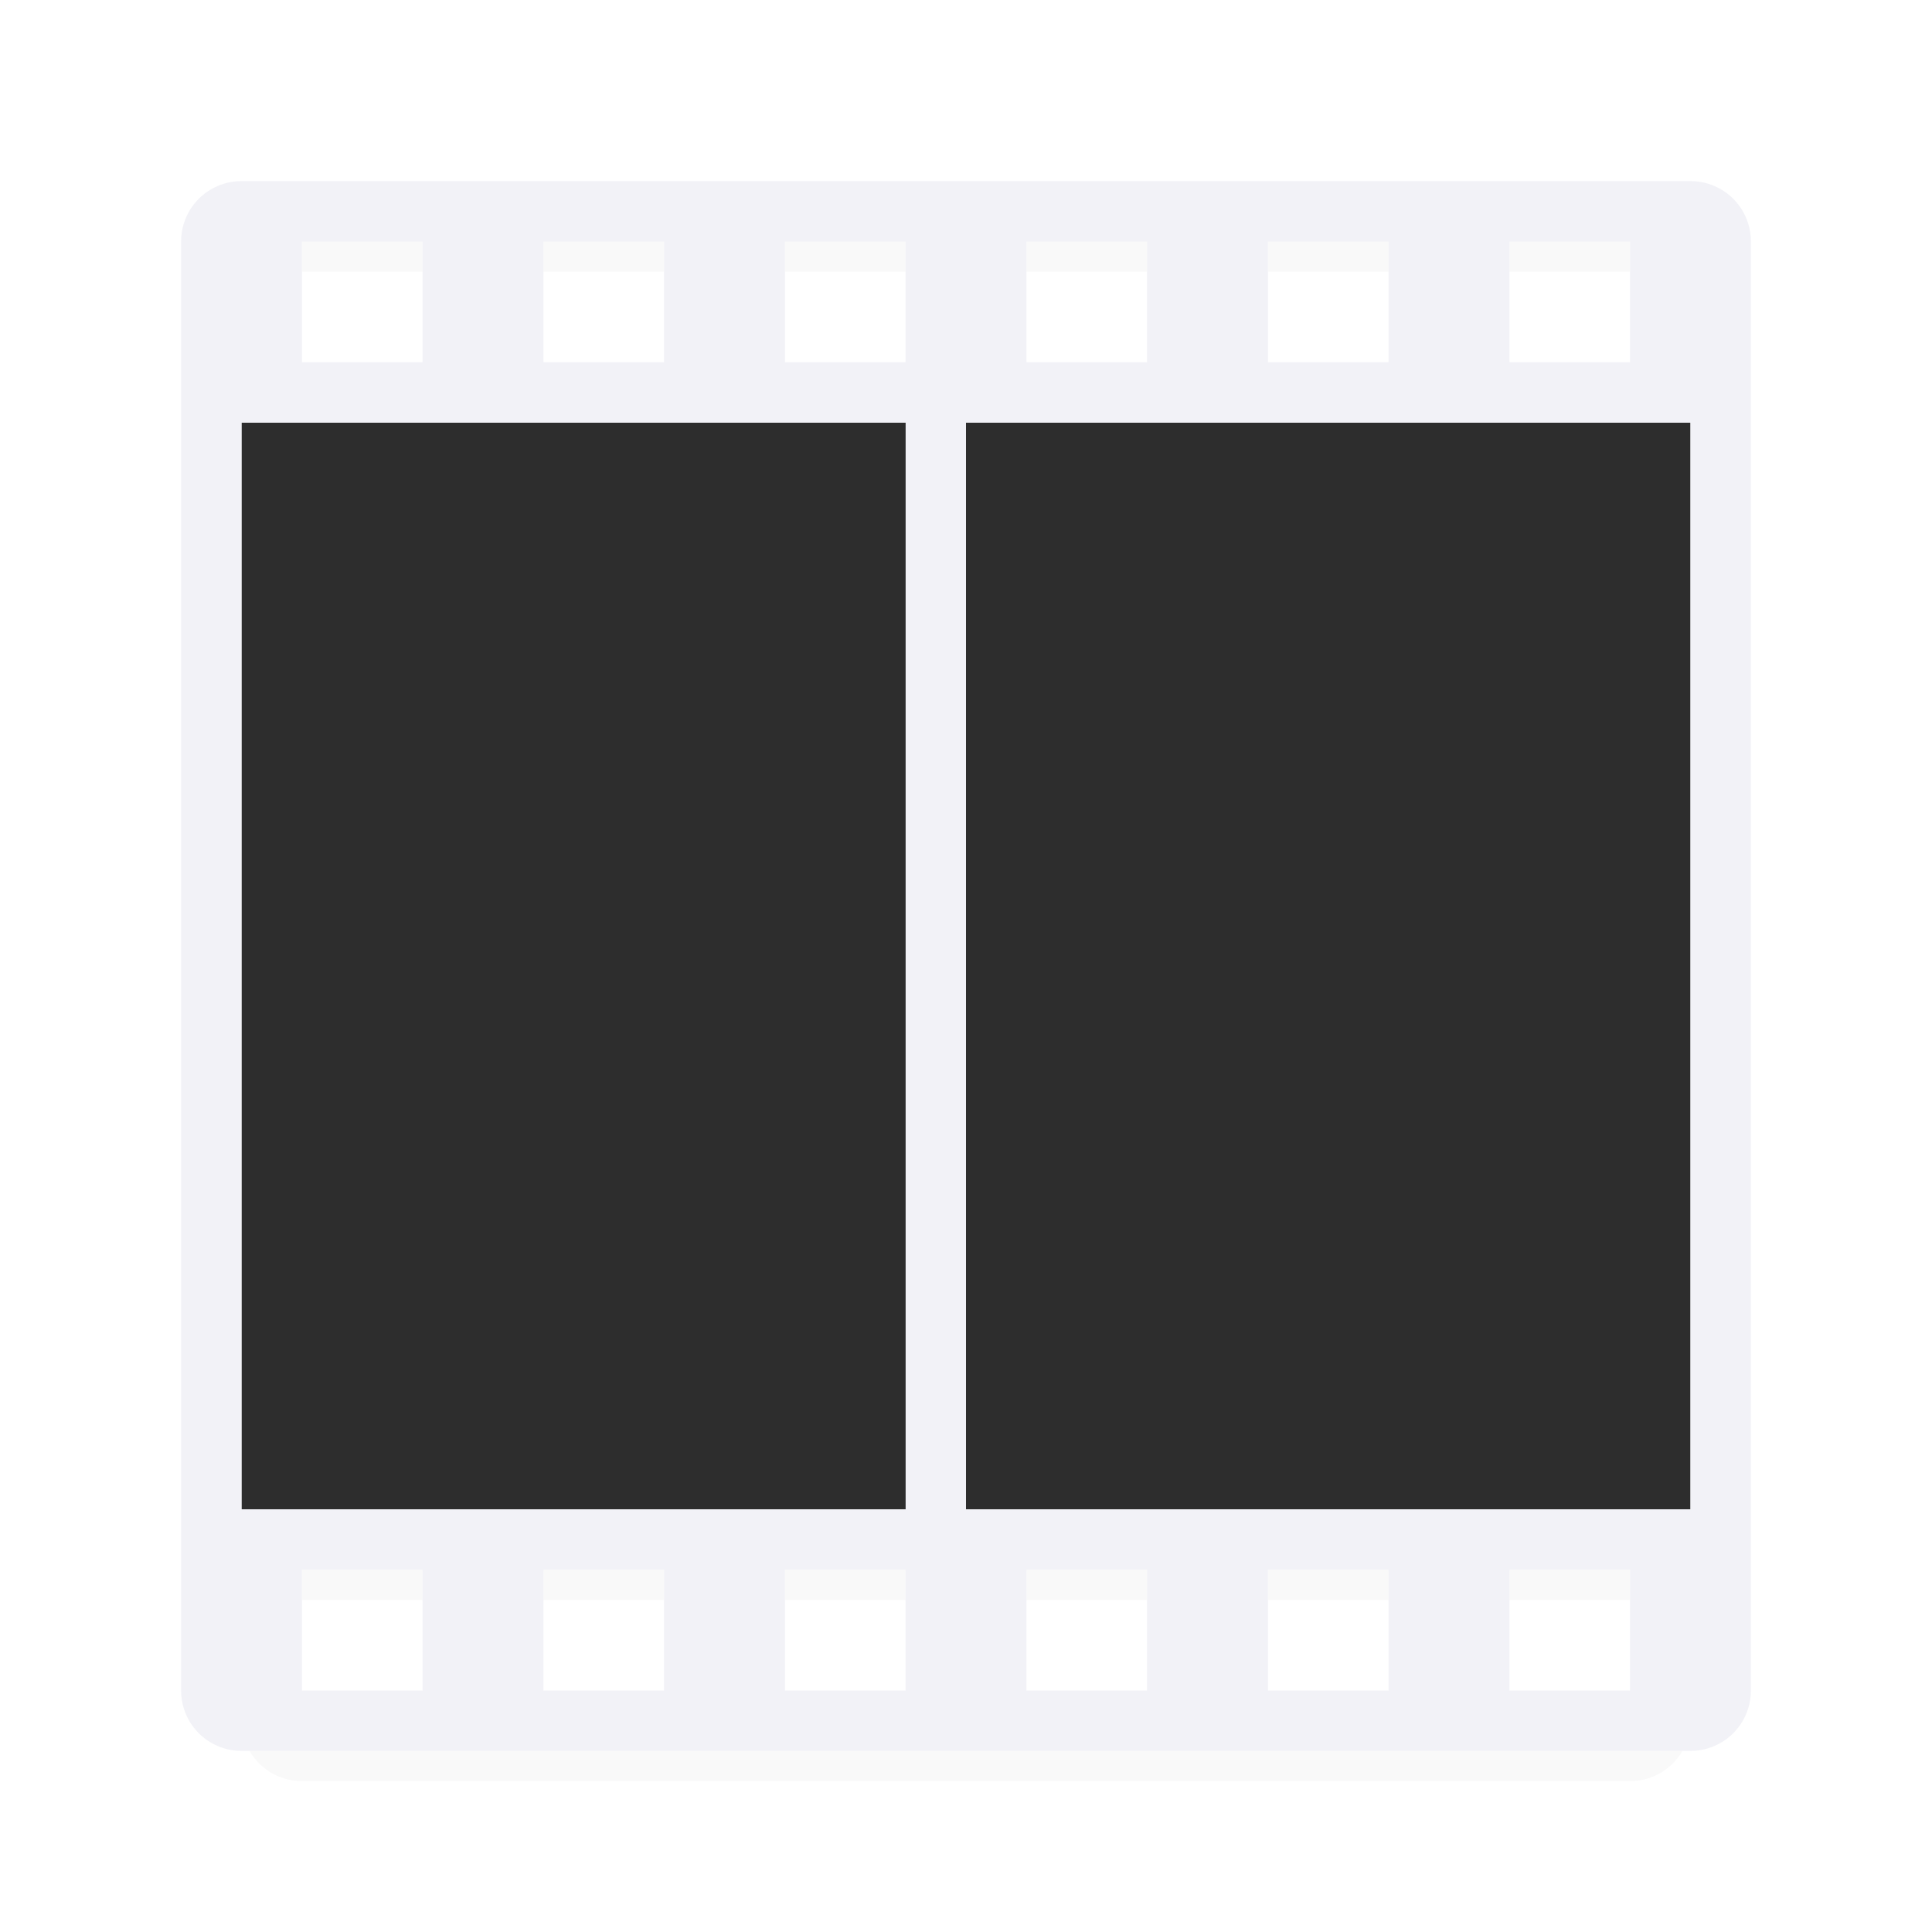
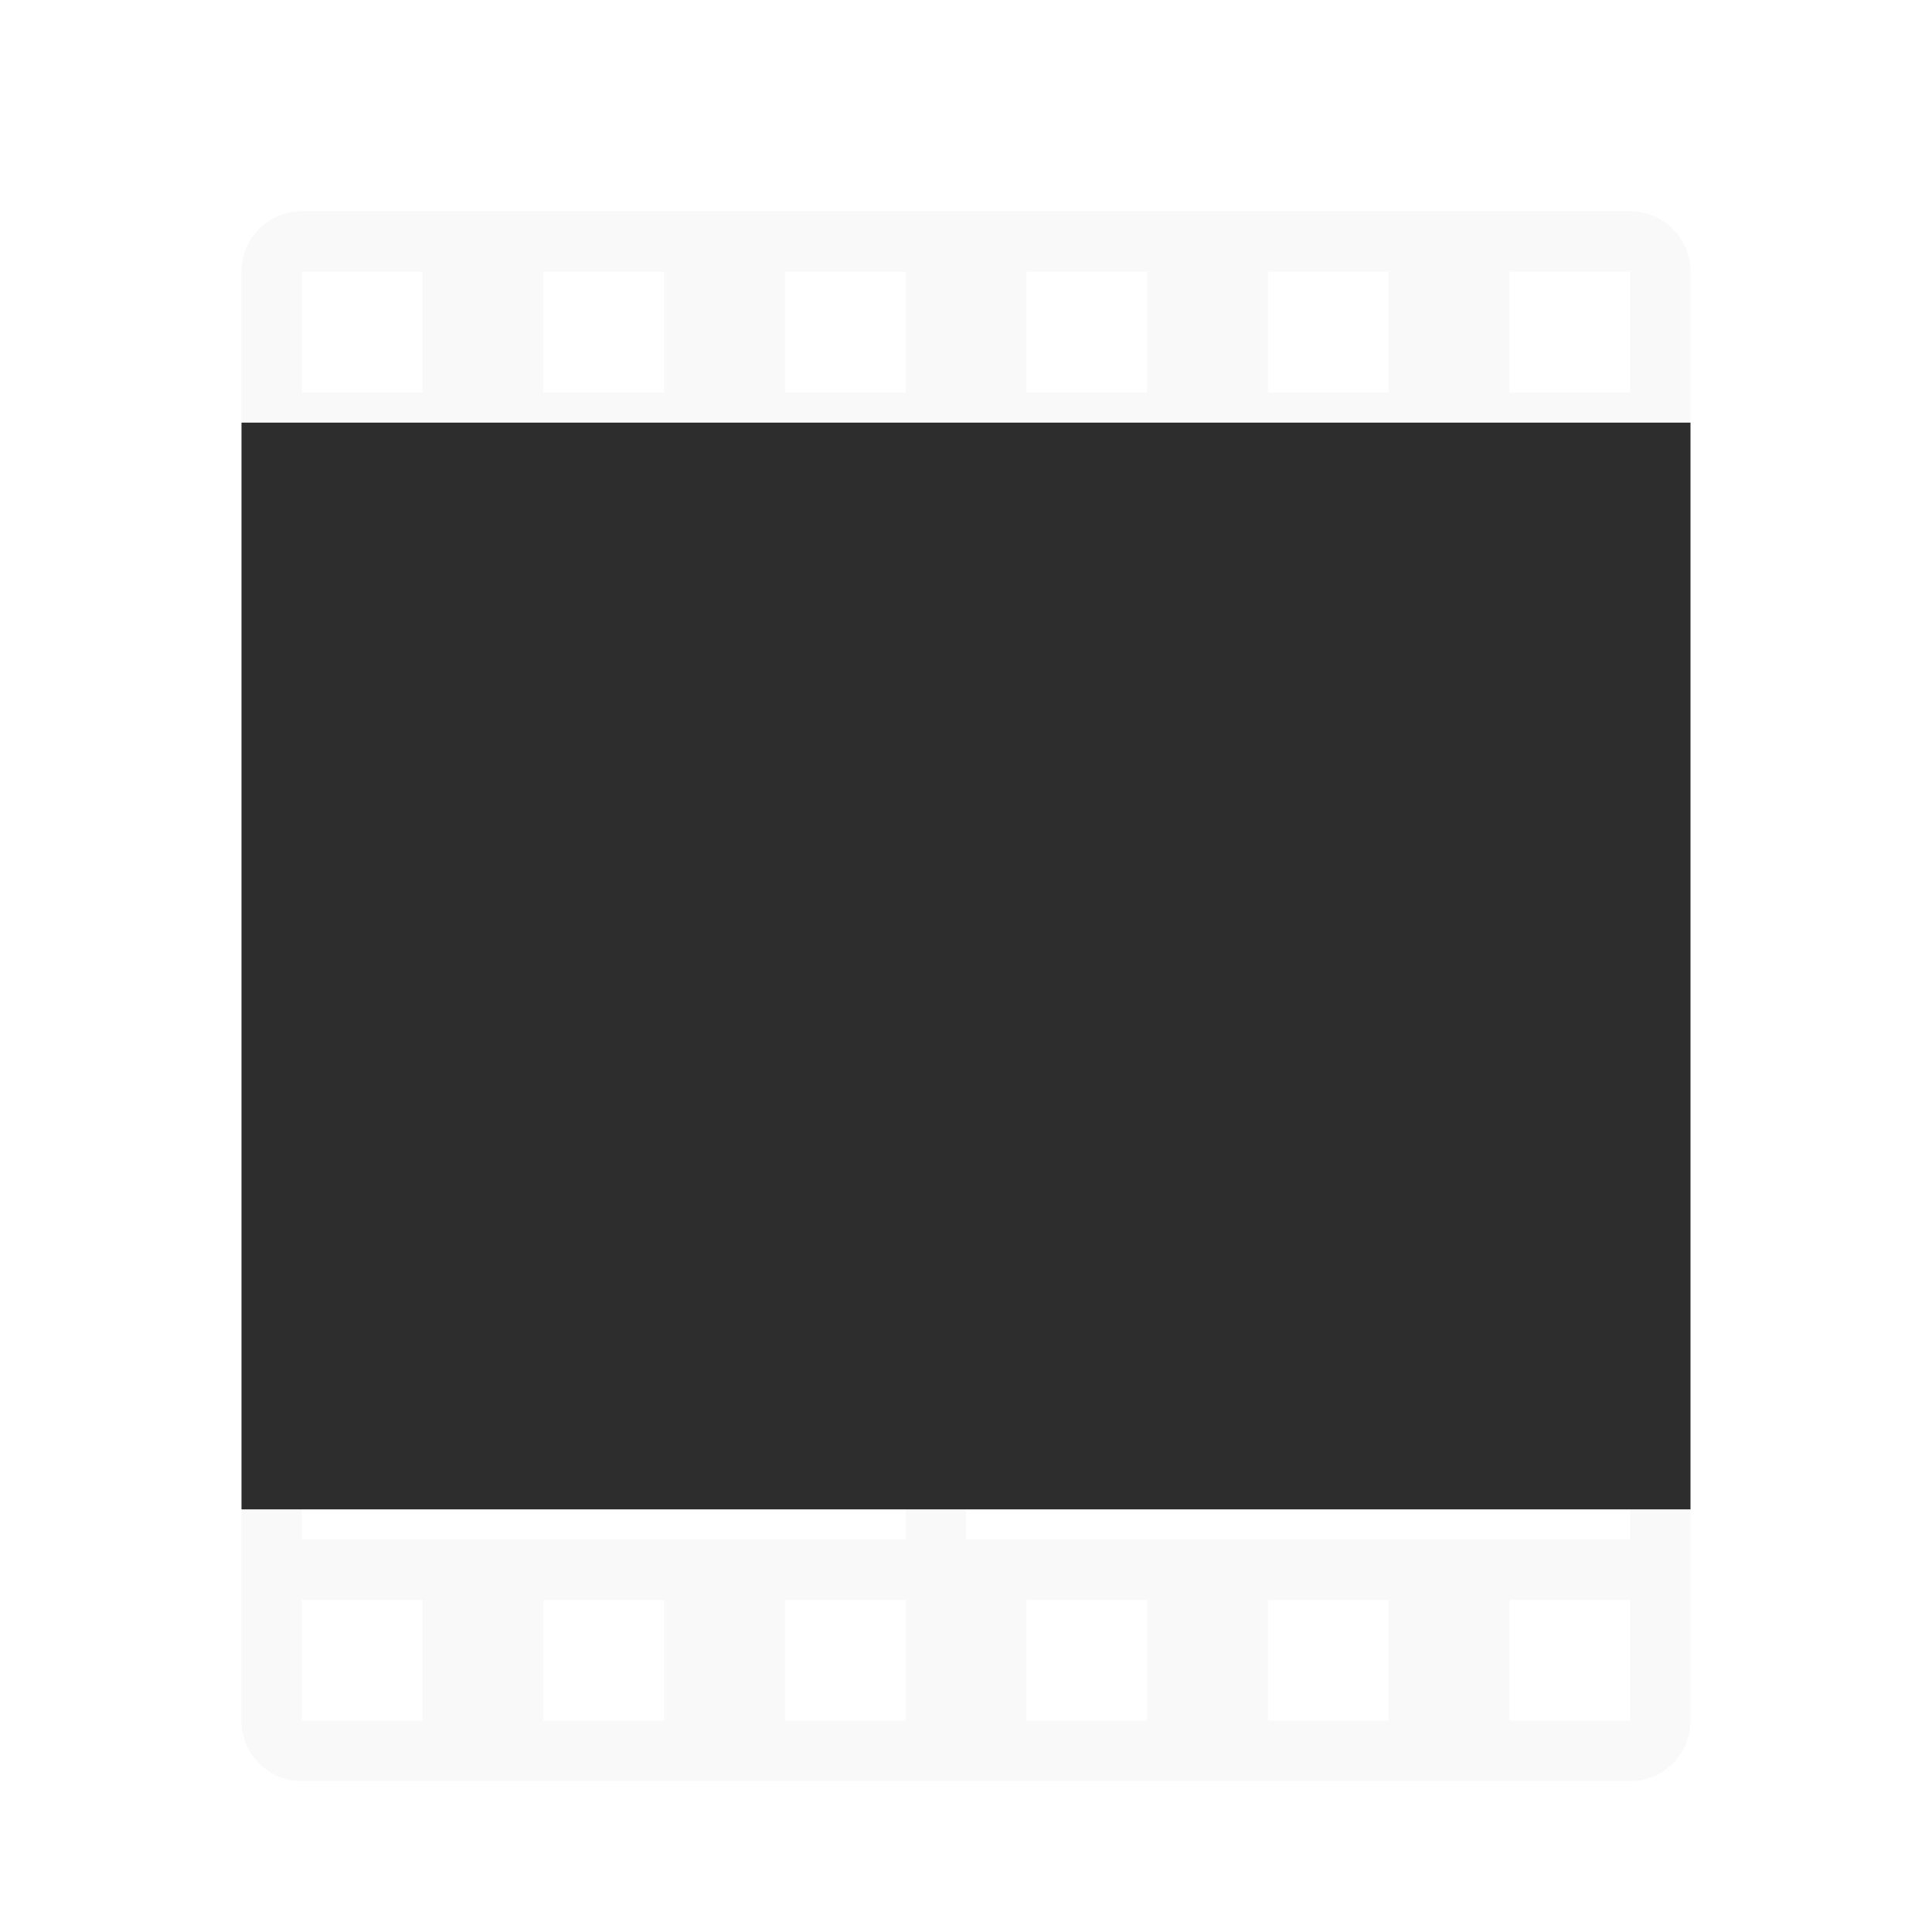
<svg xmlns="http://www.w3.org/2000/svg" viewBox="0 0 32 32">
  <filter id="a" color-interpolation-filters="sRGB" height="1.156" width="1.156" x="-.078" y="-.078">
    <feGaussianBlur stdDeviation=".845" />
  </filter>
  <linearGradient id="b" gradientUnits="userSpaceOnUse" x1="-9.949" x2="-9.949" y1="19.365" y2="-4.635">
    <stop offset="0" stop-color="#2d2d2d" />
    <stop offset=".25" stop-color="#2d2d2d" />
    <stop offset="1" stop-color="#2d2d2d" />
  </linearGradient>
  <path d="m5 3.5c-.554 0-1 .446-1 1v24c0 .554.446 1 1 1h22c.554 0 1-.446 1-1v-24c0-.554-.446-1-1-1zm0 1h2v2h-2zm4 0h2v2h-2zm4 0h2v2h-2zm4 0h2v2h-2zm4 0h2v2h-2zm4 0h2v2h-2zm-20 3h10v18h-10zm11 0h11v18h-11zm-11 19h2v2h-2zm4 0h2v2h-2zm4 0h2v2h-2zm4 0h2v2h-2zm4 0h2v2h-2zm4 0h2v2h-2z" filter="url(#a)" opacity=".16" />
  <path d="m4 7v18h24v-18z" fill="url(#b)" />
-   <path d="m4 3c-.554 0-1 .446-1 1v24c0 .554.446 1 1 1h24c.554 0 1-.446 1-1v-24c0-.554-.446-1-1-1zm1 1h2v2h-2zm4 0h2v2h-2zm4 0h2v2h-2zm4 0h2v2h-2zm4 0h2v2h-2zm4 0h2v2h-2zm-21 3h11v18h-11zm12 0h12v18h-12zm-11 19h2v2h-2zm4 0h2v2h-2zm4 0h2v2h-2zm4 0h2v2h-2zm4 0h2v2h-2zm4 0h2v2h-2z" fill="#f2f2f7" />
</svg>